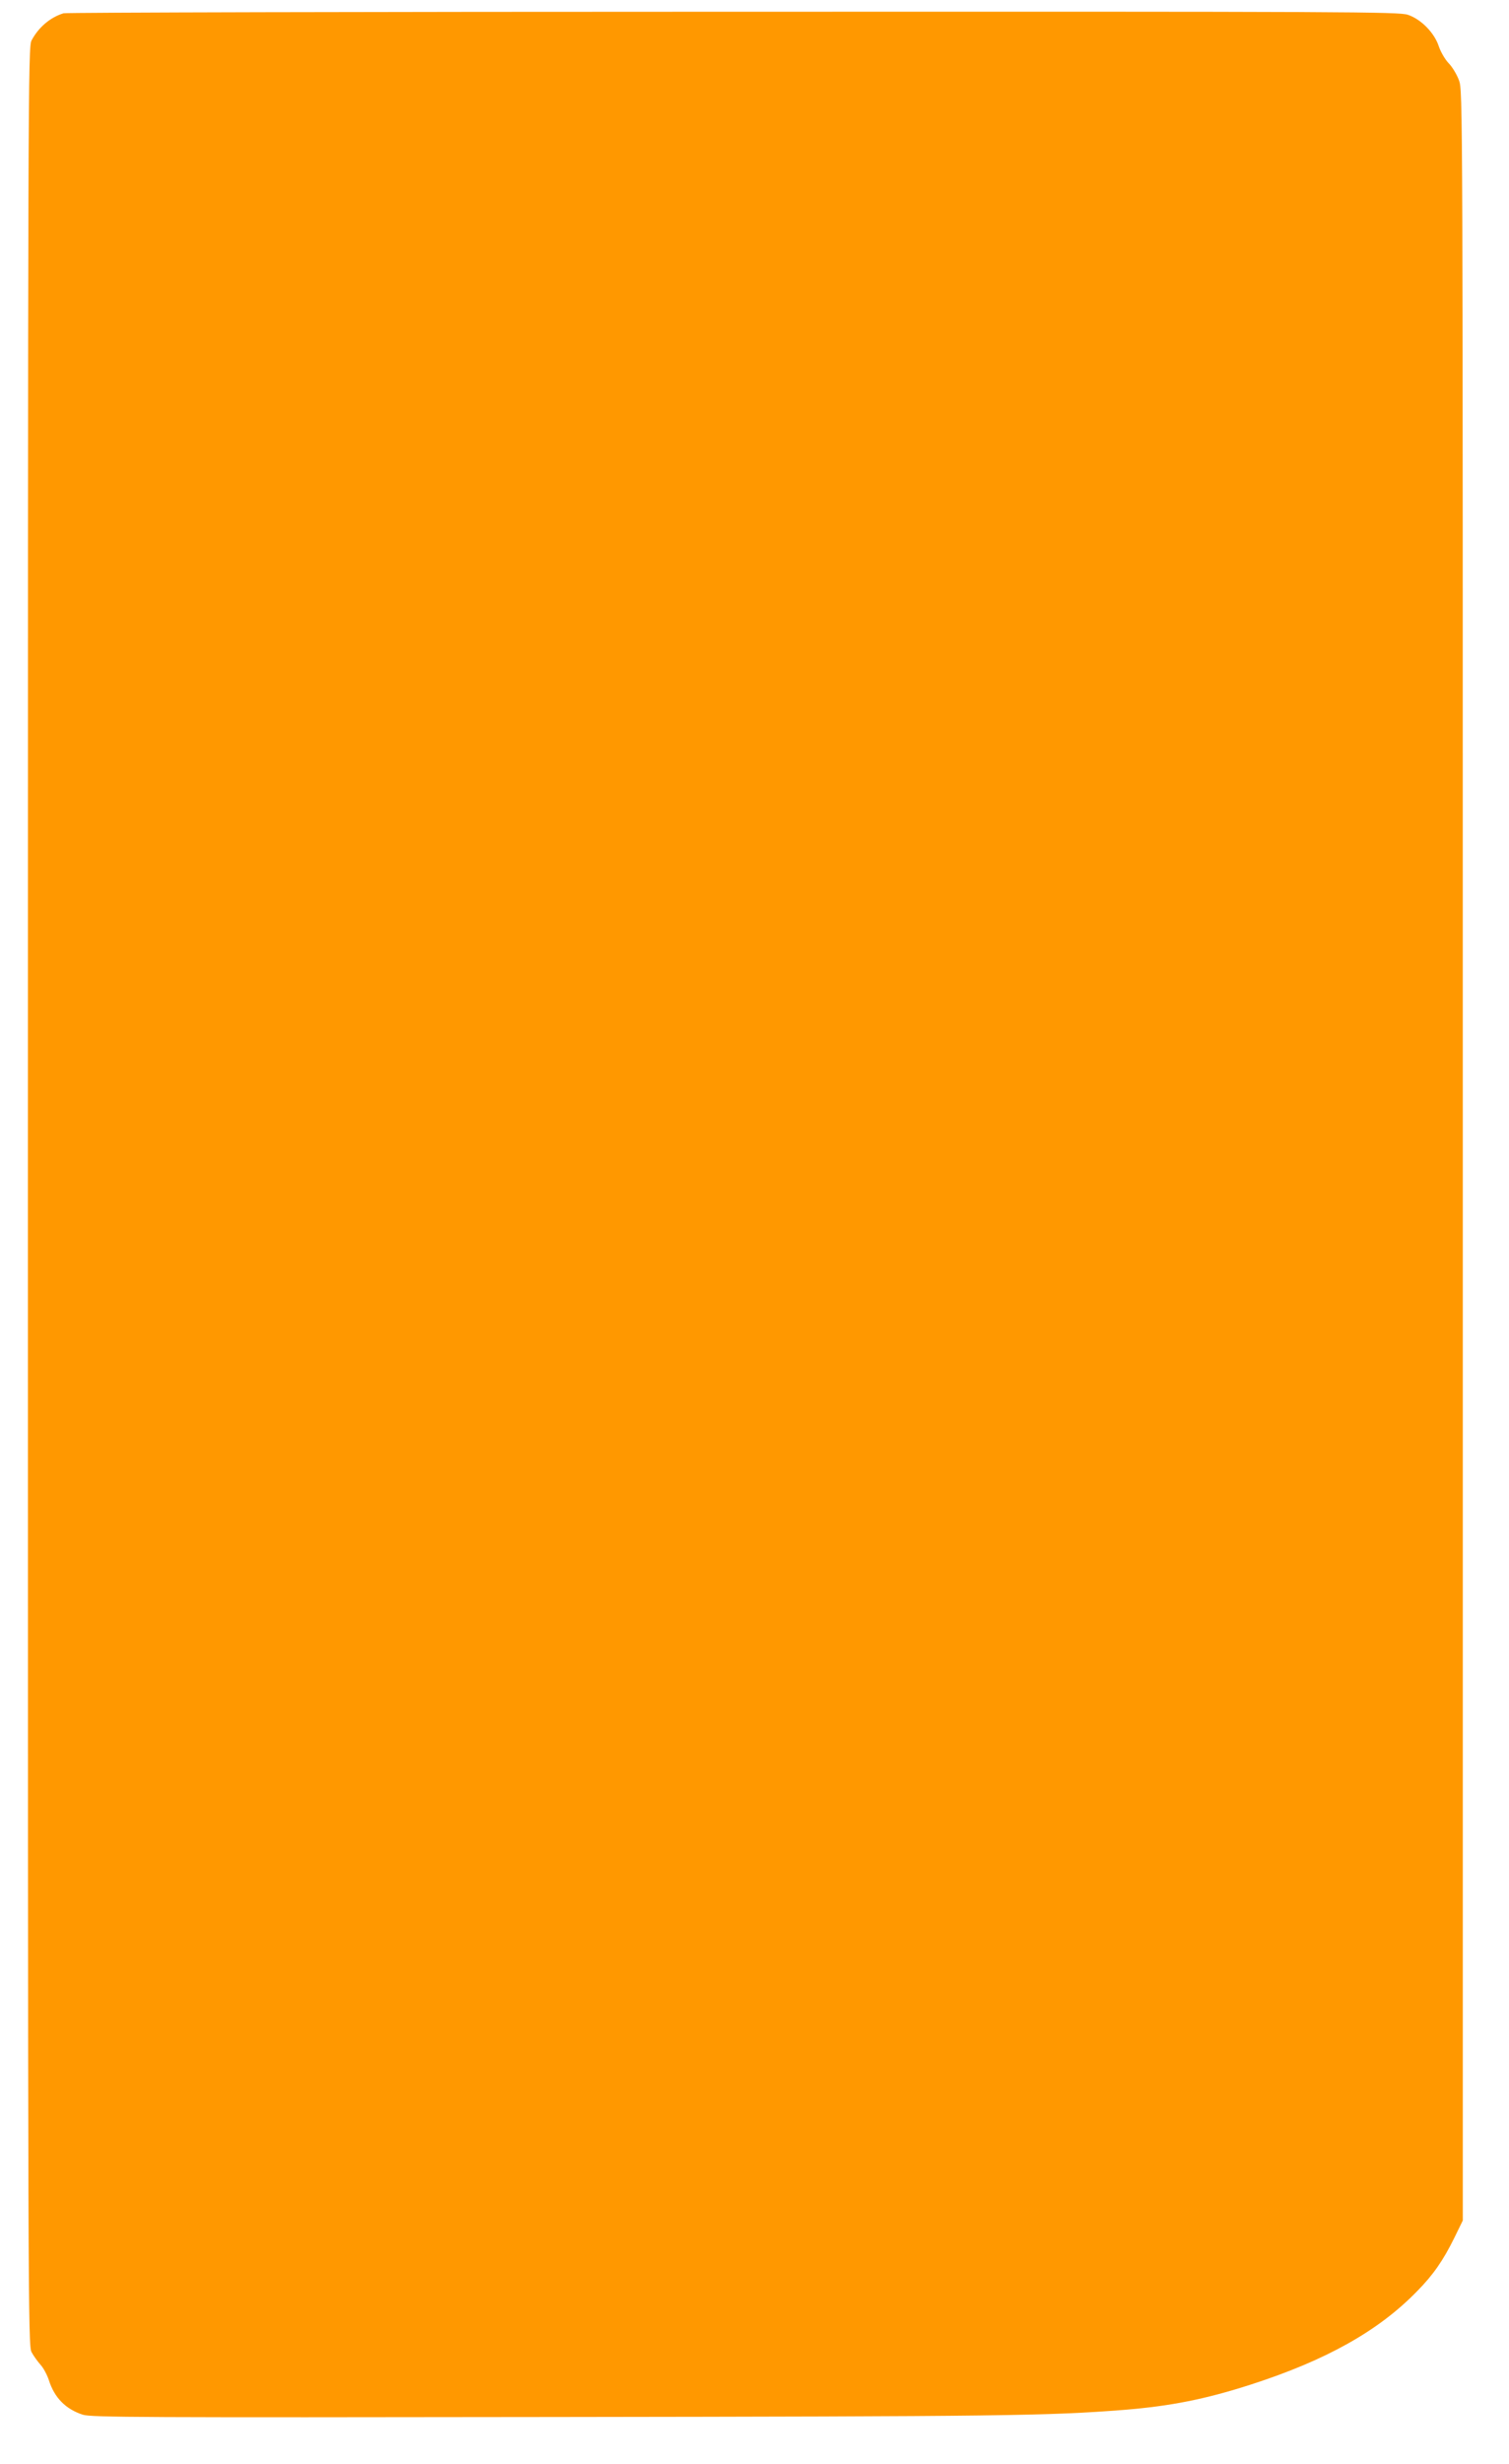
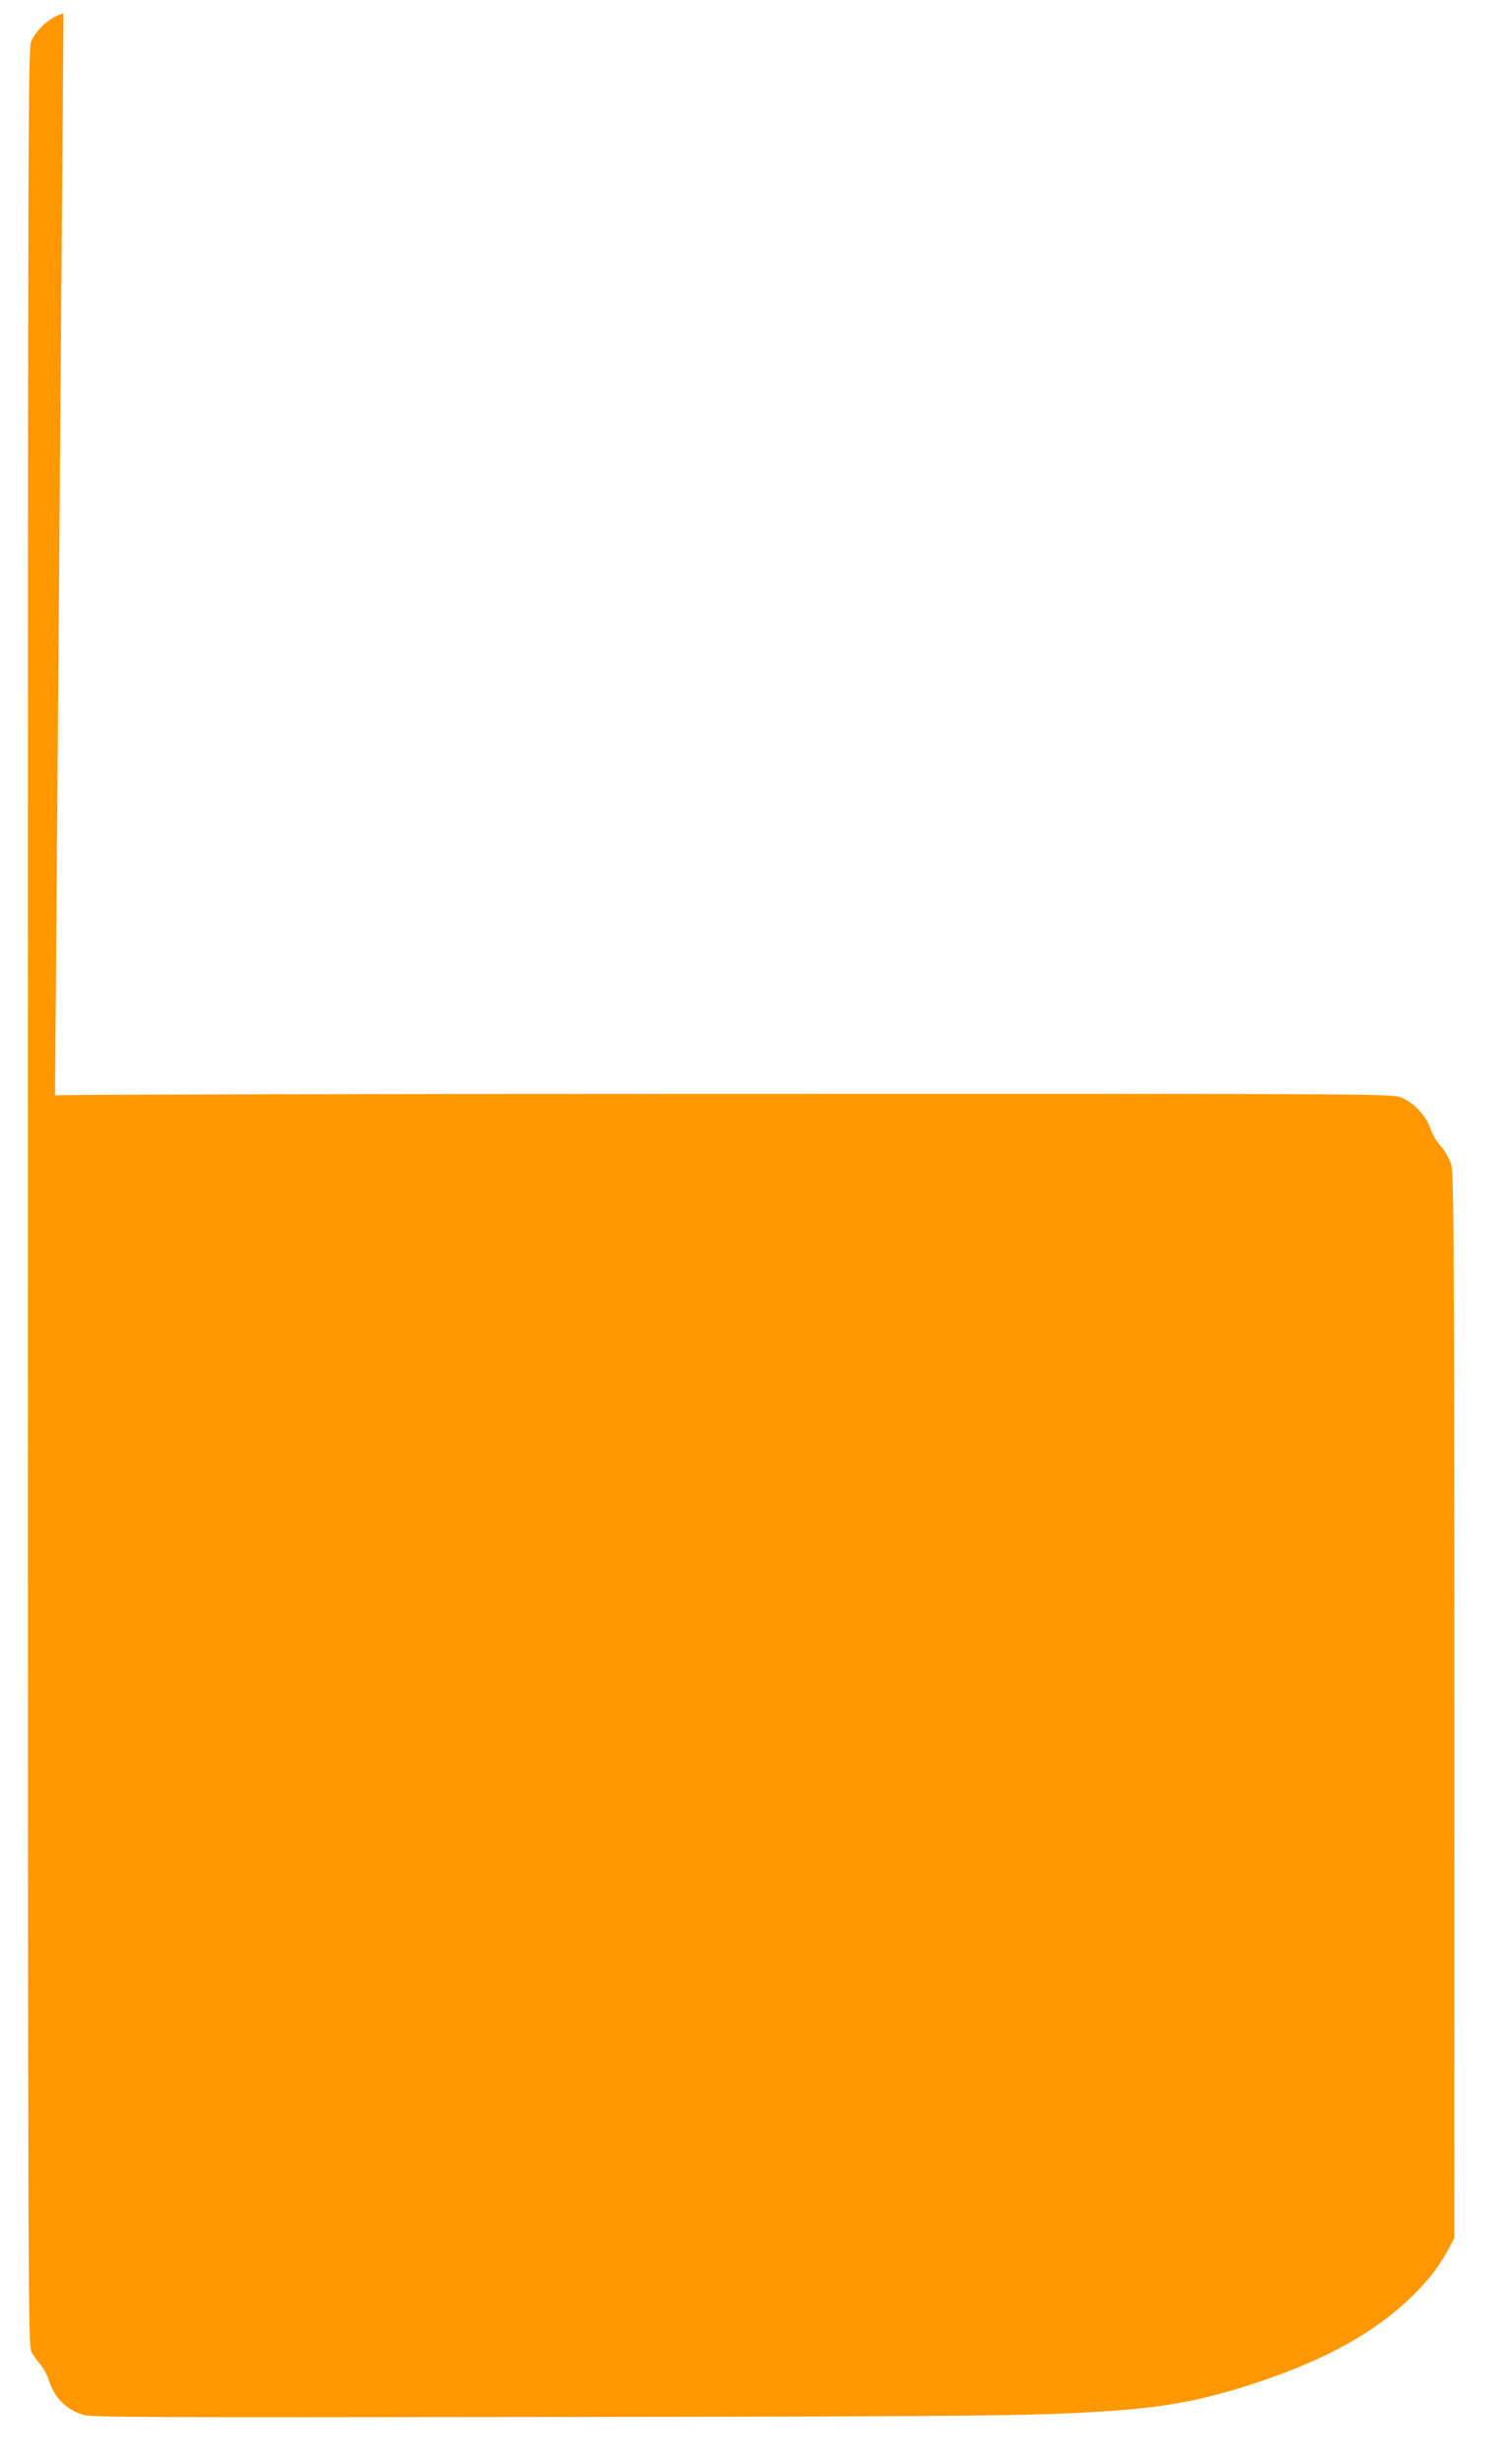
<svg xmlns="http://www.w3.org/2000/svg" version="1.0" width="784pt" height="1280pt" viewBox="0 0 784 1280" preserveAspectRatio="xMidYMid meet">
  <g transform="translate(0,1280) scale(0.1,-0.1)" fill="#ff9800" stroke="none">
-     <path d="M330 12731 c-69 -21 -130 -73 -166 -141 -18 -34 -19 -202 -19 -6005 0 -5803 1 -5971 19 -6005 10 -19 31 -48 46 -65 15 -16 35 -53 44 -81 29 -91 87 -150 176 -179 42 -14 299 -15 2441 -12 2360 3 2568 6 2969 37 243 20 421 55 660 132 390 126 662 278 863 485 83 84 136 161 193 277 l44 90 0 5532 c0 5530 0 5533 -20 5587 -11 30 -35 70 -54 89 -18 19 -41 58 -51 88 -23 70 -92 140 -160 163 -45 16 -303 17 -3504 16 -1901 0 -3467 -4 -3481 -8z" />
+     <path d="M330 12731 c-69 -21 -130 -73 -166 -141 -18 -34 -19 -202 -19 -6005 0 -5803 1 -5971 19 -6005 10 -19 31 -48 46 -65 15 -16 35 -53 44 -81 29 -91 87 -150 176 -179 42 -14 299 -15 2441 -12 2360 3 2568 6 2969 37 243 20 421 55 660 132 390 126 662 278 863 485 83 84 136 161 193 277 c0 5530 0 5533 -20 5587 -11 30 -35 70 -54 89 -18 19 -41 58 -51 88 -23 70 -92 140 -160 163 -45 16 -303 17 -3504 16 -1901 0 -3467 -4 -3481 -8z" />
  </g>
</svg>